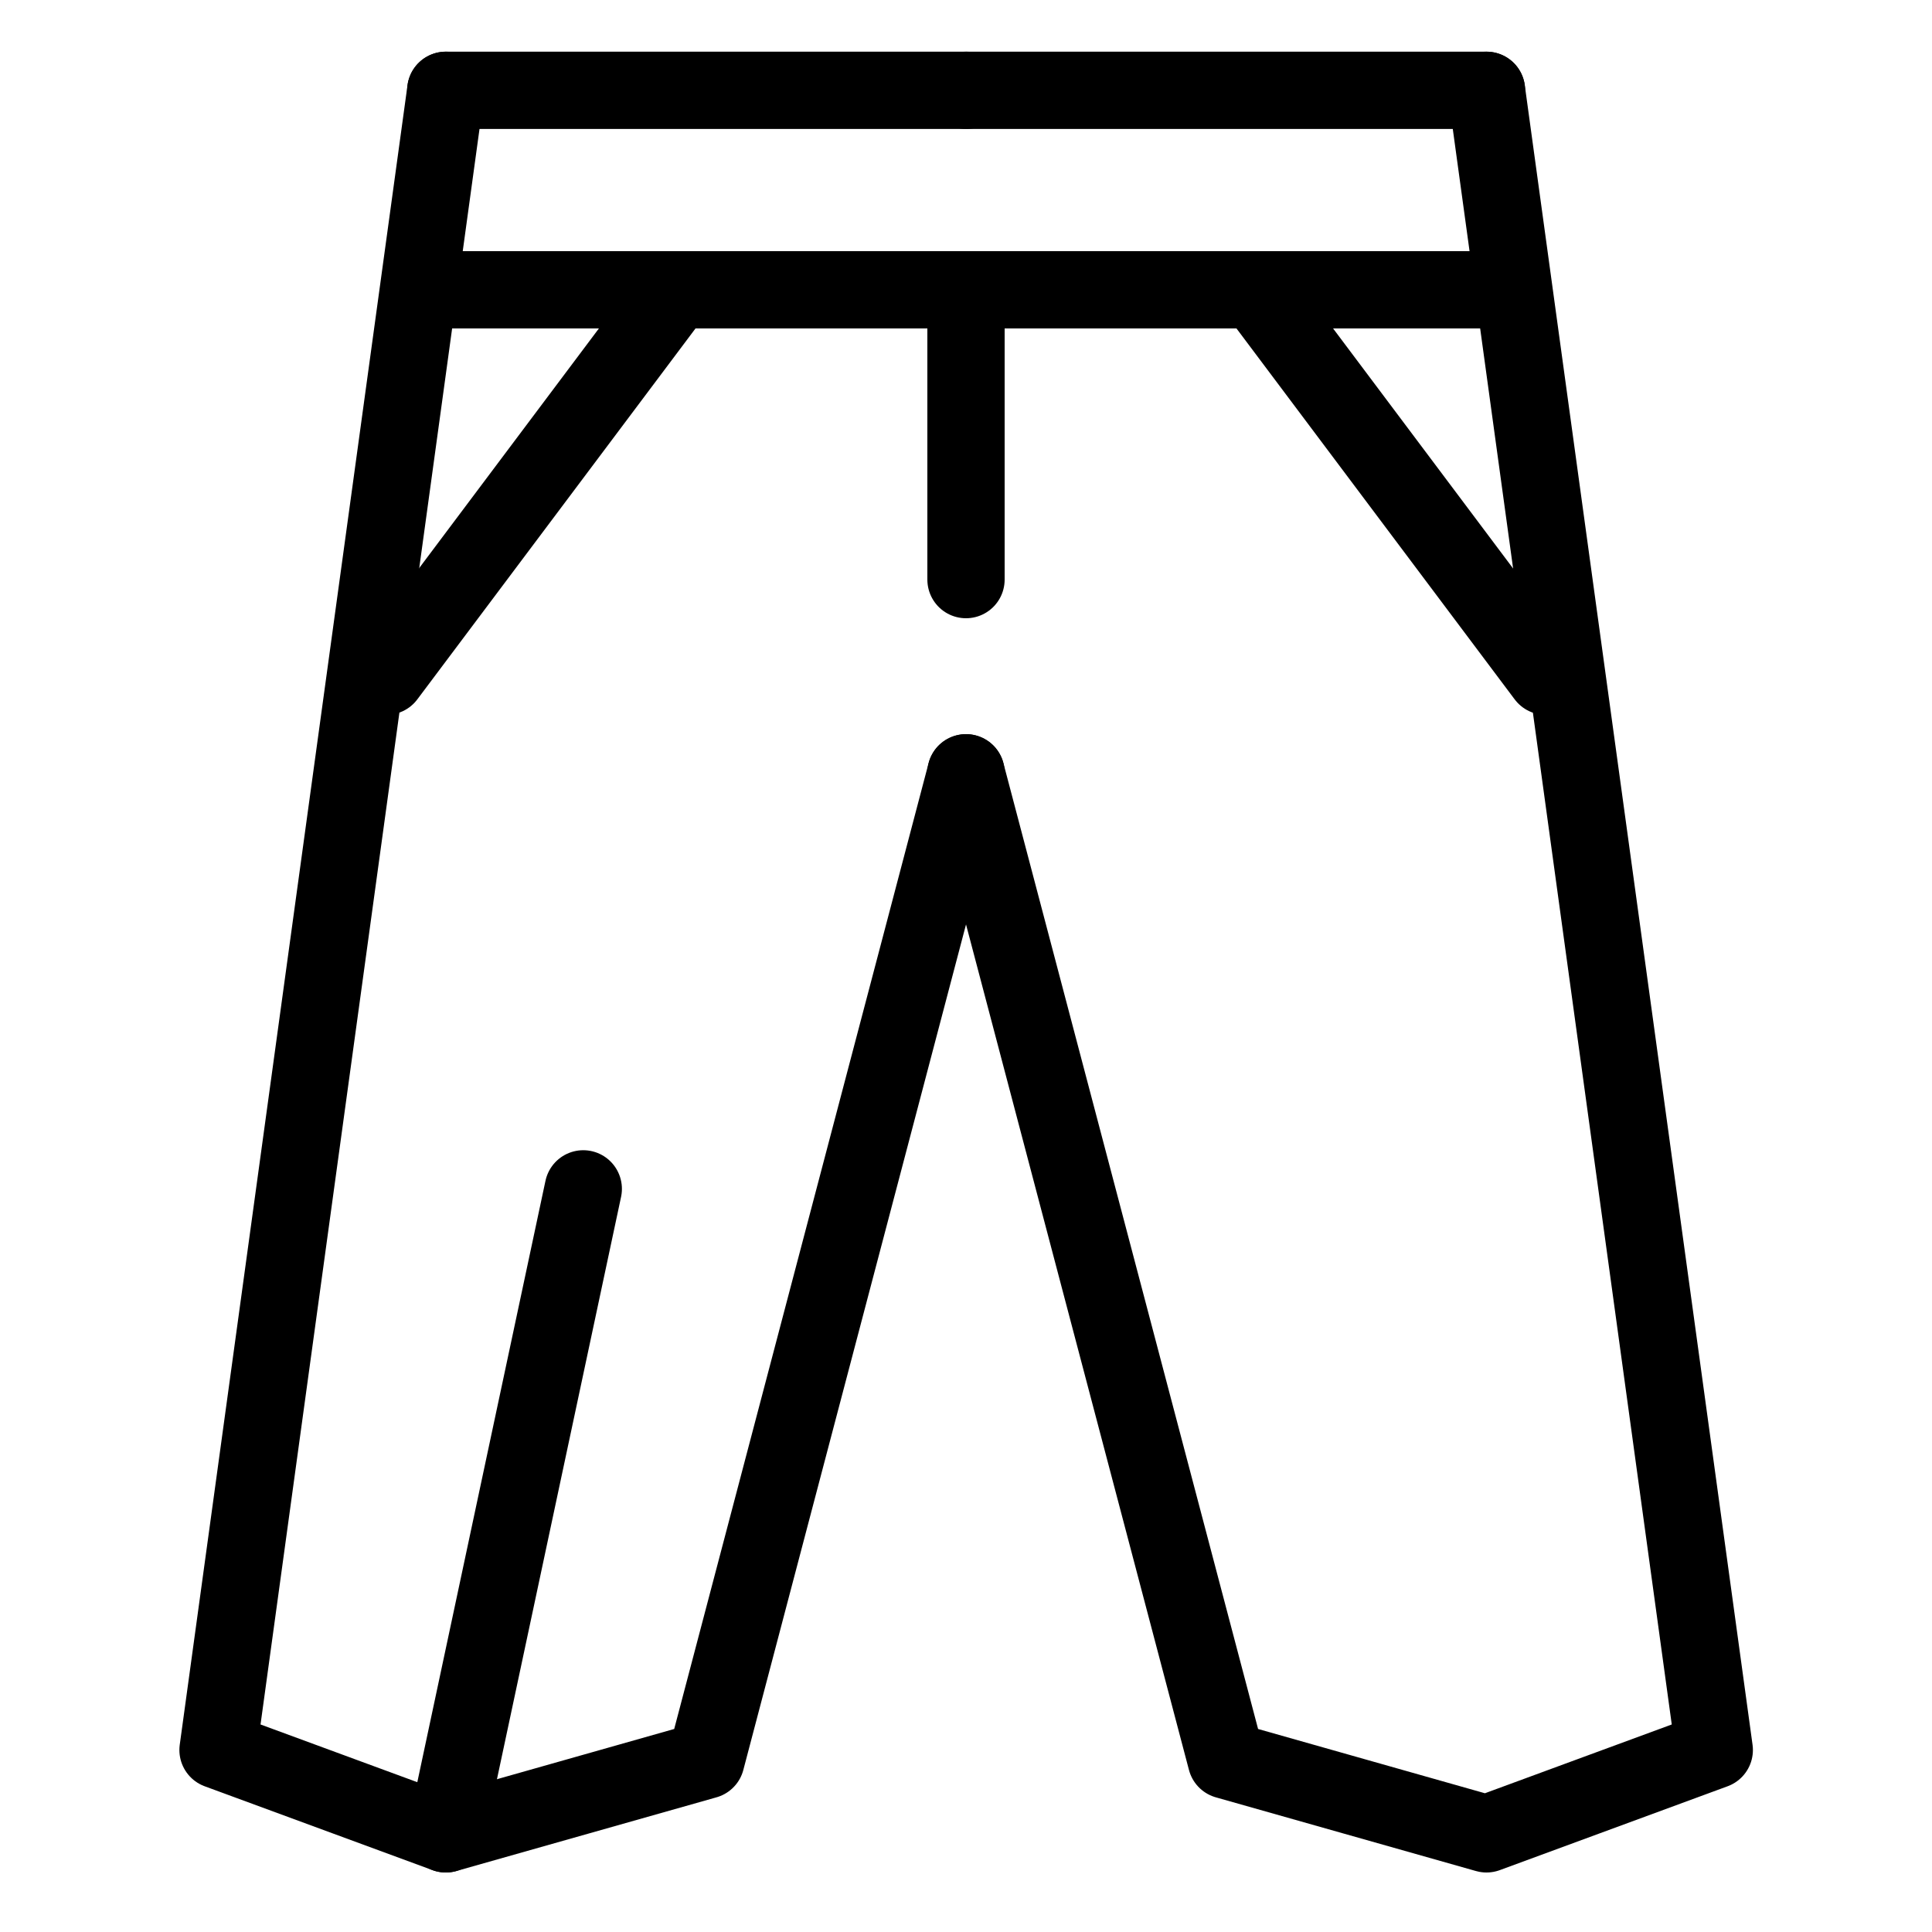
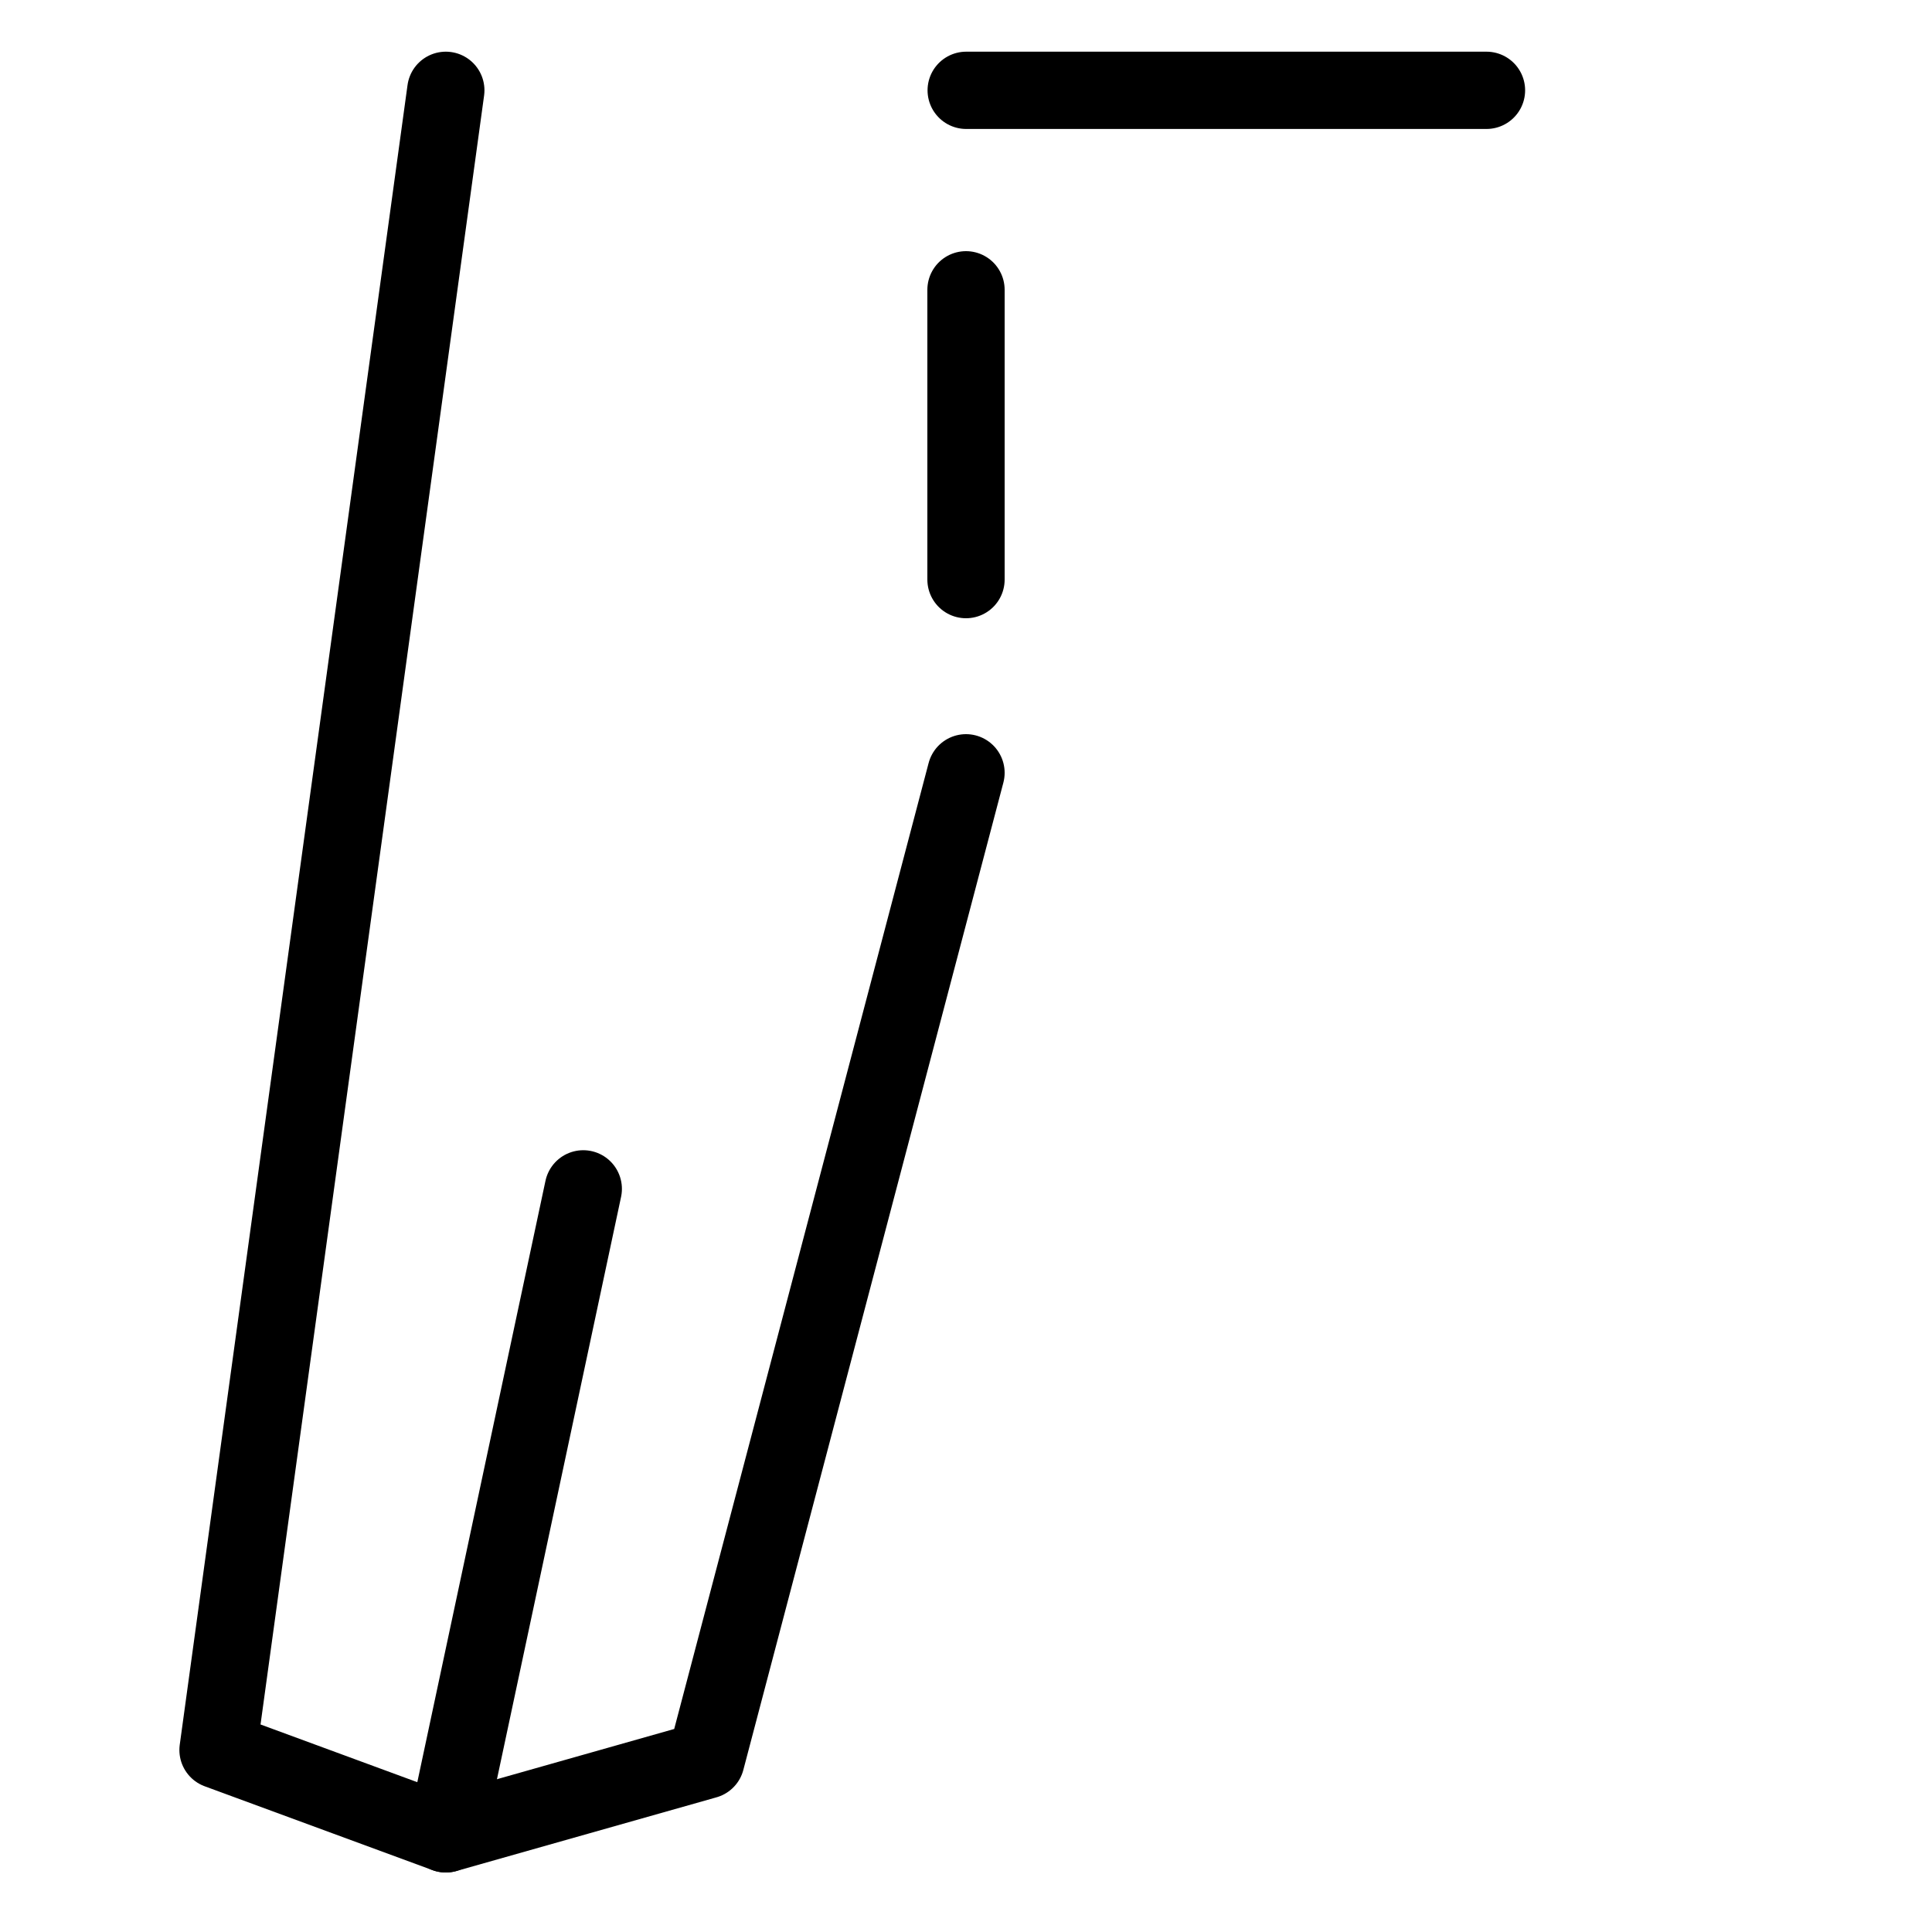
<svg xmlns="http://www.w3.org/2000/svg" width="20" height="20" viewBox="0 0 20 20" fill="none">
-   <path d="M10.002 0.935H4.615" stroke="black" stroke-width="0.8" stroke-miterlimit="22.926" stroke-linecap="round" stroke-linejoin="round" />
  <path d="M4.615 0.935L2.257 18.116L4.615 18.984L7.308 18.221L10 8" stroke="black" stroke-width="0.8" stroke-miterlimit="22.926" stroke-linecap="round" stroke-linejoin="round" />
-   <path d="M7 3L4 7" stroke="black" stroke-width="0.8" stroke-miterlimit="22.926" stroke-linecap="round" stroke-linejoin="round" />
  <path d="M10.002 0.935H15.388" stroke="black" stroke-width="0.8" stroke-miterlimit="22.926" stroke-linecap="round" stroke-linejoin="round" />
-   <path d="M4.6 3L15.6 3" stroke="black" stroke-width="0.8" stroke-miterlimit="22.926" stroke-linecap="round" stroke-linejoin="round" />
-   <path d="M15.388 0.935L17.746 18.116L15.388 18.984L12.695 18.221L10 8" stroke="black" stroke-width="0.8" stroke-miterlimit="22.926" stroke-linecap="round" stroke-linejoin="round" />
  <path d="M10 3L10 6" stroke="black" stroke-width="0.8" stroke-miterlimit="22.926" stroke-linecap="round" stroke-linejoin="round" />
-   <path d="M13 3L16 7" stroke="black" stroke-width="0.8" stroke-miterlimit="22.926" stroke-linecap="round" stroke-linejoin="round" />
  <path d="M6.038 12.307L4.615 18.984" stroke="black" stroke-width="0.8" stroke-miterlimit="22.926" stroke-linecap="round" stroke-linejoin="round" />
</svg>